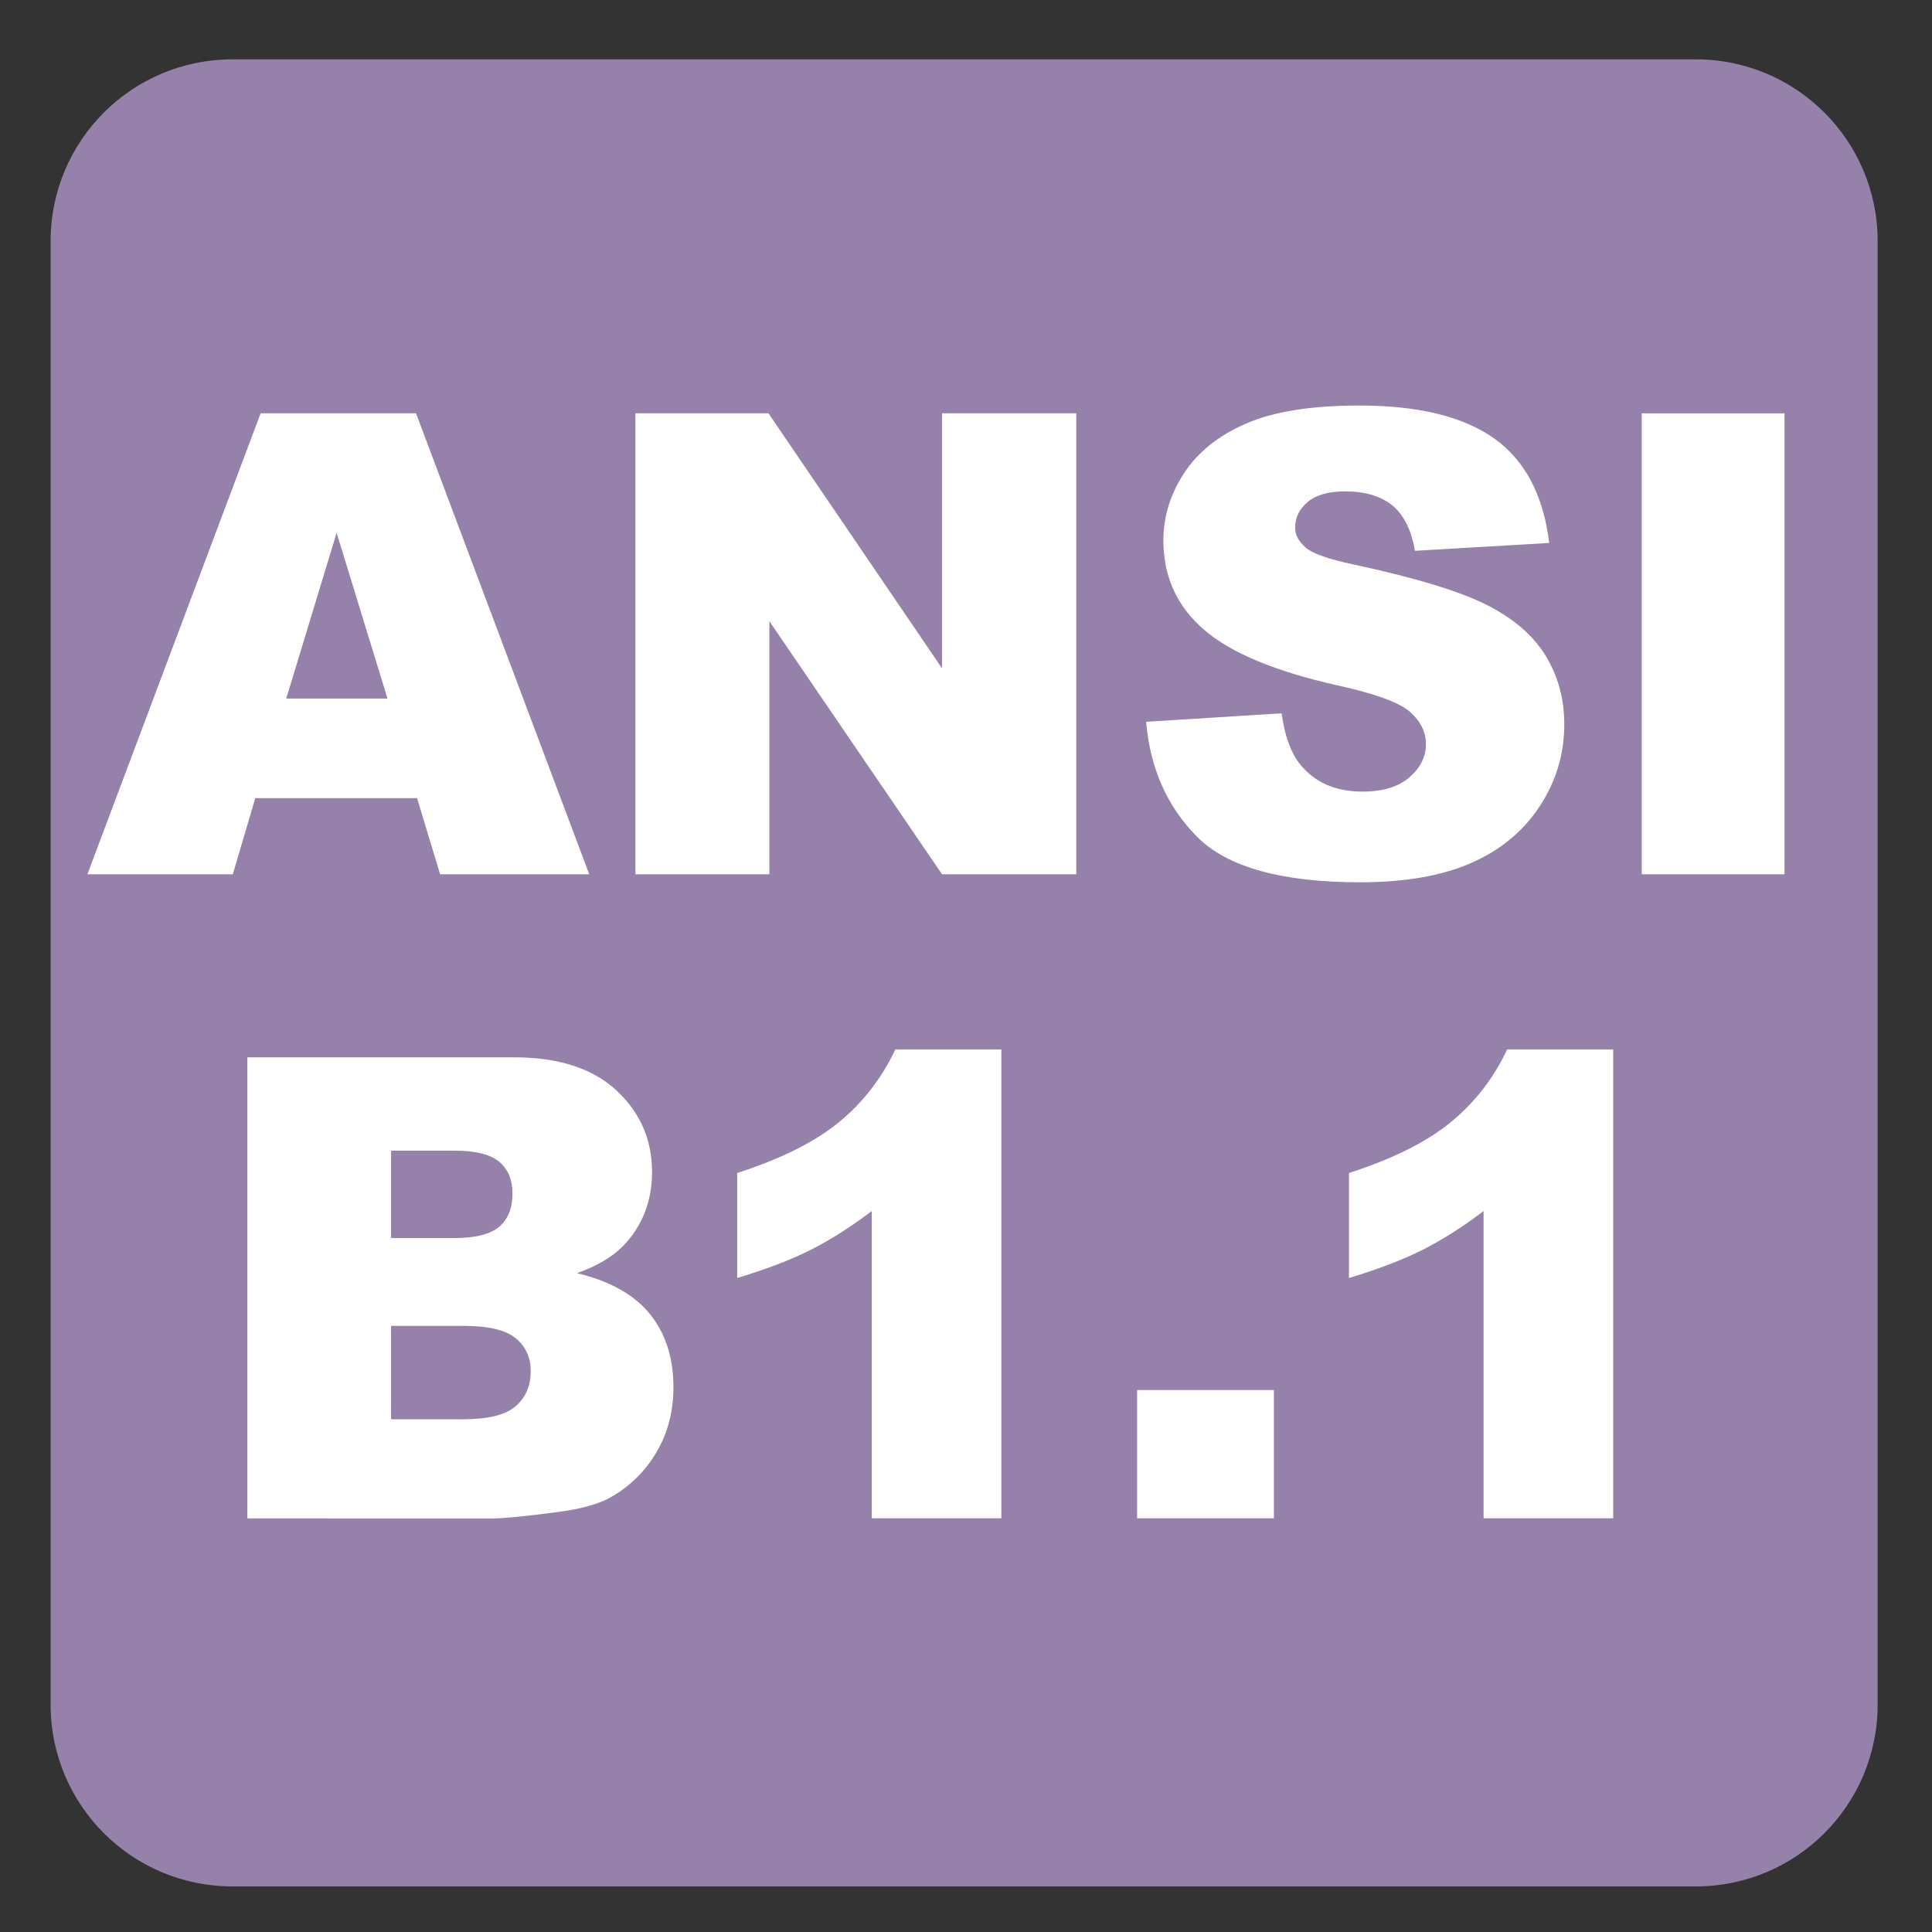
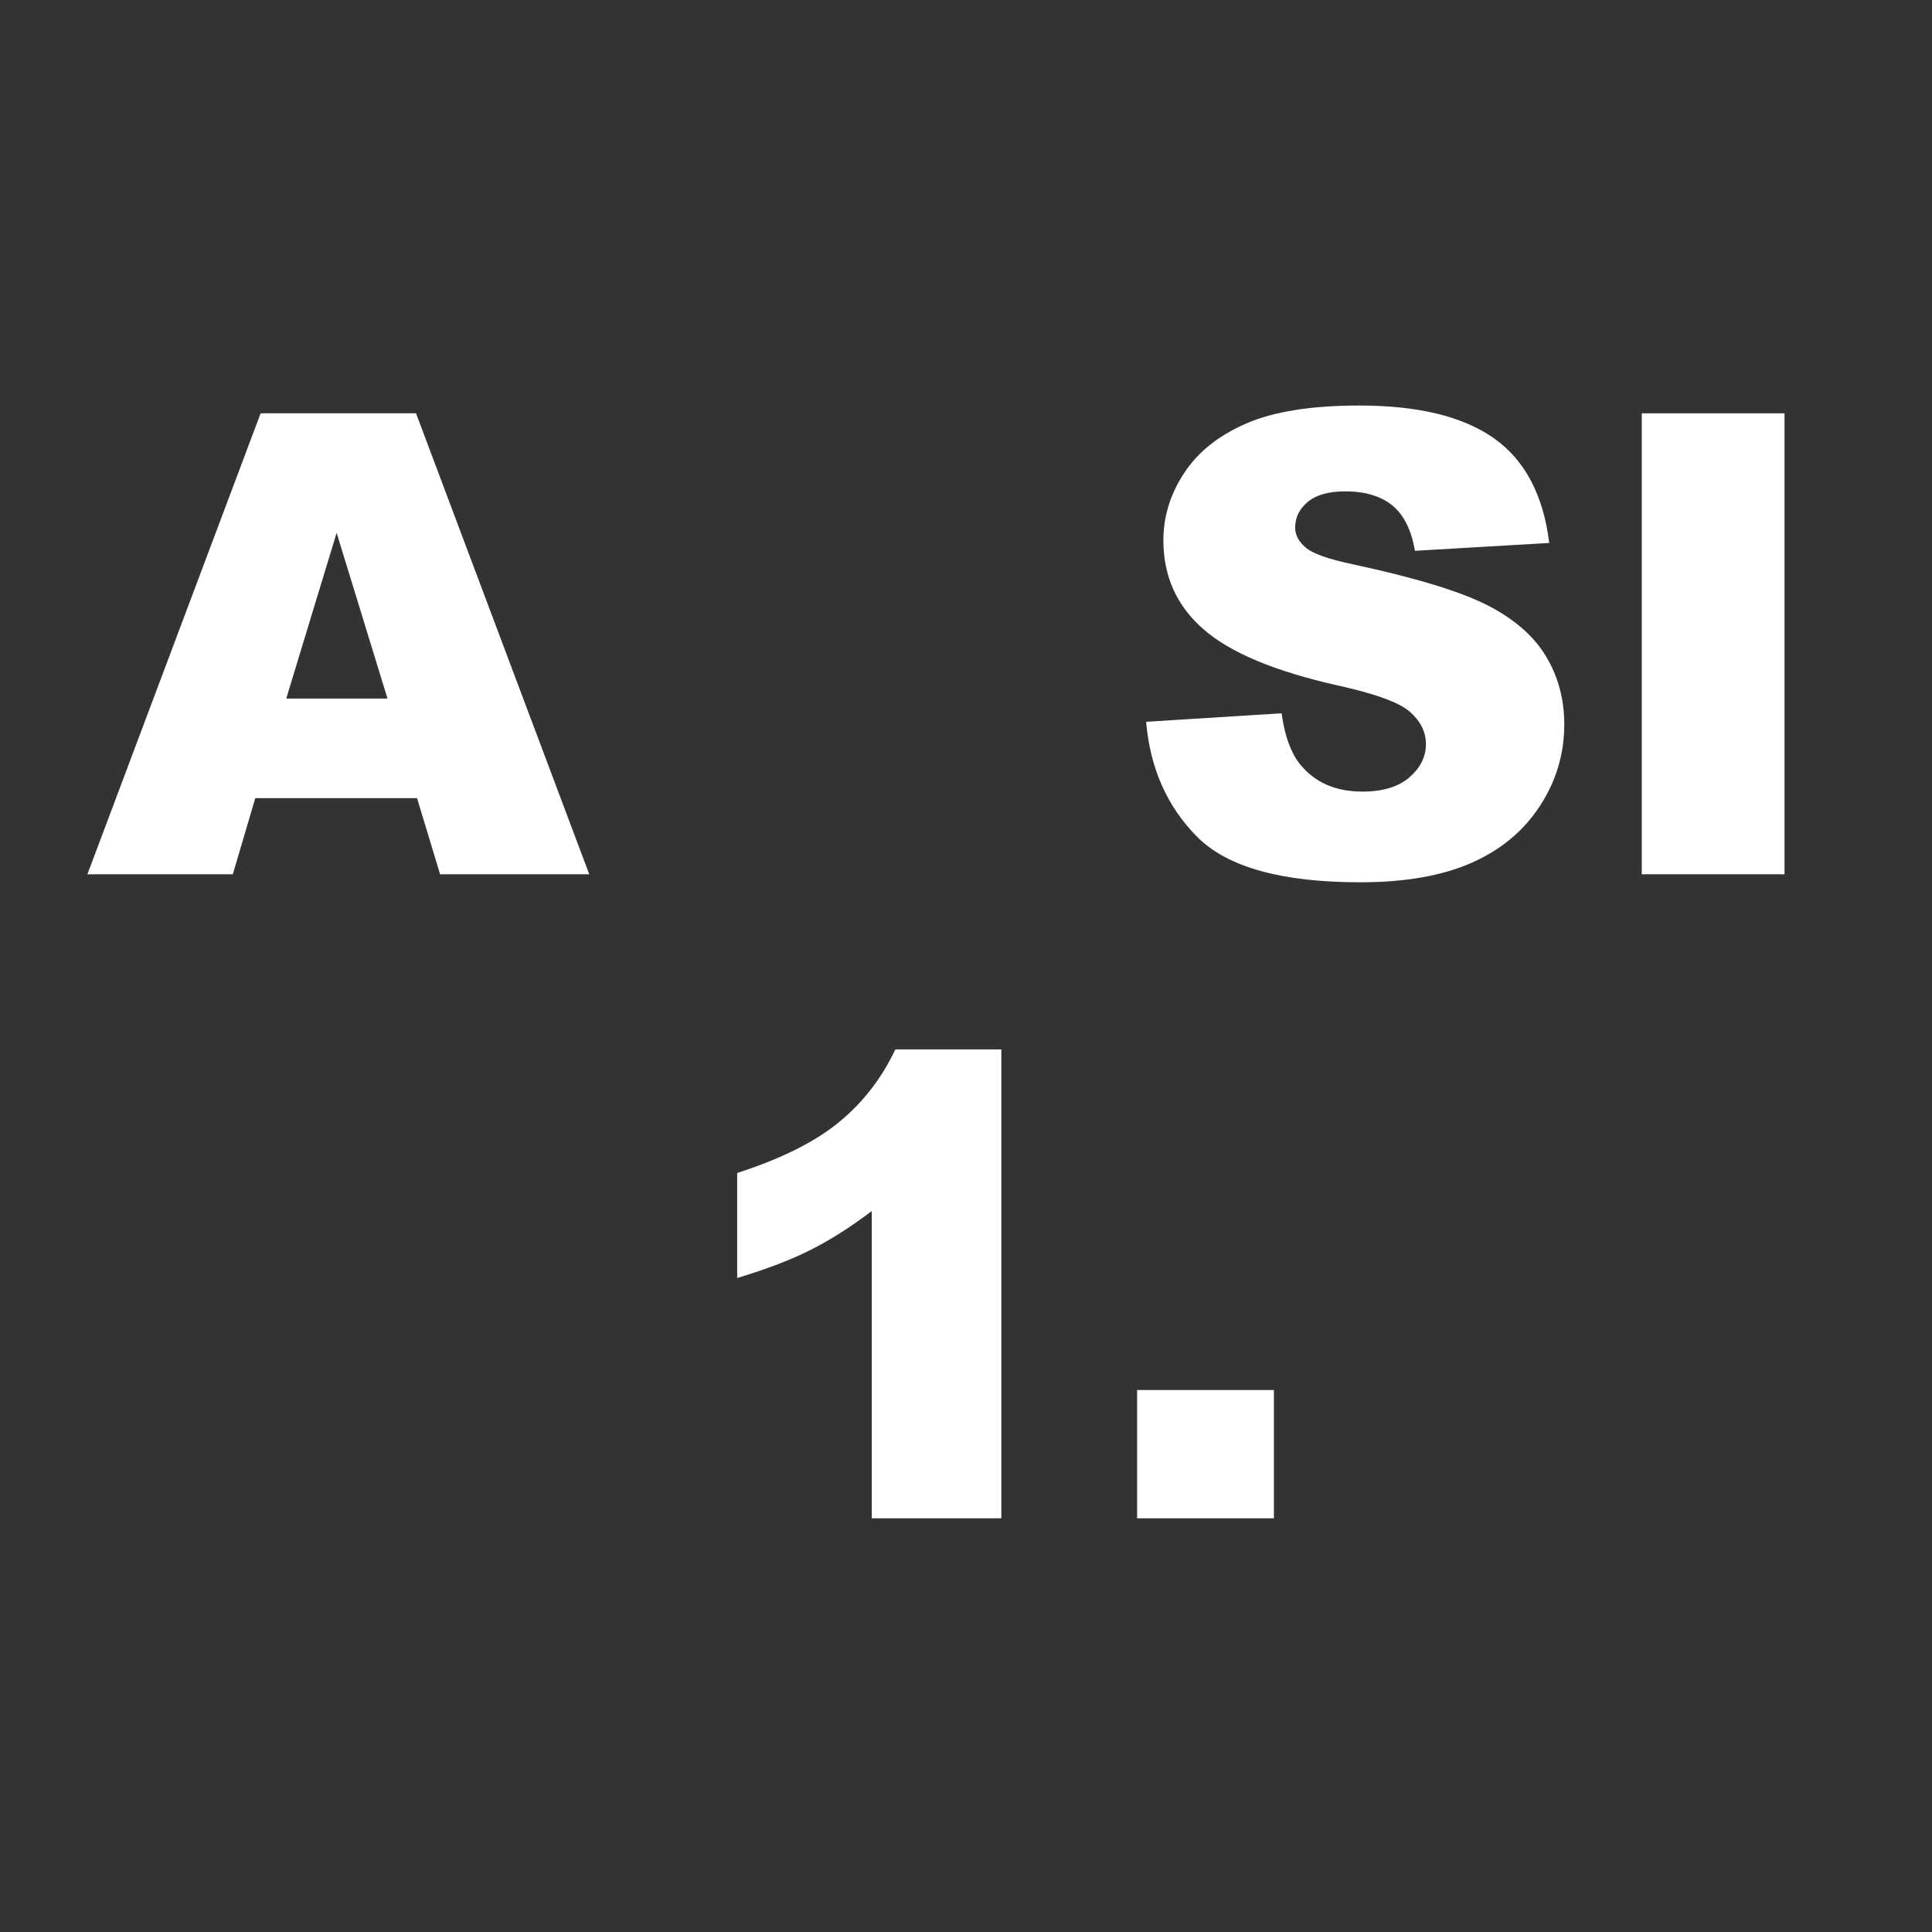
<svg xmlns="http://www.w3.org/2000/svg" version="1.1" x="0px" y="0px" viewBox="0 0 30 30" style="enable-background:new 0 0 30 30;" xml:space="preserve">
  <rect x="0" y="0" width="30" height="30" fill="#333333" stroke="none" />
  <g id="_x31_0080000015_x5F_ANSI_x5F_B1.1-1989.svg">
    <g>
      <g>
-         <path style="fill:#9581AA;" d="M26.335,0.922H3.607c-1.558,0-2.821,1.263-2.821,2.822v22.725c0,1.56,1.263,2.823,2.821,2.823     h22.728c1.557,0,2.821-1.263,2.821-2.823V3.744C29.156,2.185,27.892,0.922,26.335,0.922" />
-       </g>
+         </g>
      <g>
        <path style="fill:#FFFFFF;" d="M6.476,12.394H3.964l-0.349,1.182H1.357l2.69-7.158H6.46l2.69,7.158H6.834L6.476,12.394z      M6.017,10.847l-0.79-2.573l-0.782,2.573H6.017z" />
-         <path style="fill:#FFFFFF;" d="M9.868,6.418h2.065l2.695,3.96v-3.96h2.084v7.158h-2.084l-2.681-3.93v3.93h-2.08V6.418z" />
        <path style="fill:#FFFFFF;" d="M17.797,11.208l2.104-0.132c0.046,0.342,0.139,0.602,0.278,0.781     c0.229,0.29,0.554,0.435,0.977,0.435c0.316,0,0.56-0.074,0.73-0.222s0.256-0.32,0.256-0.515c0-0.186-0.081-0.352-0.244-0.498     c-0.162-0.146-0.54-0.285-1.133-0.415c-0.97-0.218-1.661-0.508-2.075-0.869c-0.416-0.361-0.625-0.822-0.625-1.382     c0-0.368,0.106-0.715,0.32-1.042c0.213-0.327,0.533-0.584,0.962-0.771c0.428-0.187,1.015-0.281,1.76-0.281     c0.915,0,1.612,0.17,2.093,0.51c0.479,0.34,0.766,0.881,0.856,1.624l-2.085,0.122c-0.055-0.322-0.172-0.557-0.349-0.703     c-0.178-0.146-0.423-0.22-0.735-0.22c-0.257,0-0.45,0.055-0.581,0.164c-0.13,0.109-0.195,0.242-0.195,0.398     c0,0.114,0.054,0.216,0.161,0.308c0.104,0.094,0.352,0.182,0.742,0.264c0.967,0.208,1.659,0.419,2.078,0.632     c0.418,0.213,0.723,0.478,0.913,0.793s0.285,0.669,0.285,1.06c0,0.459-0.127,0.882-0.381,1.27s-0.608,0.681-1.064,0.881     c-0.455,0.2-1.03,0.3-1.724,0.3c-1.217,0-2.061-0.234-2.529-0.703S17.859,11.93,17.797,11.208z" />
        <path style="fill:#FFFFFF;" d="M25.493,6.418h2.217v7.158h-2.217V6.418z" />
-         <path style="fill:#FFFFFF;" d="M3.841,16.418h4.141c0.69,0,1.22,0.171,1.589,0.513s0.554,0.765,0.554,1.27     c0,0.423-0.132,0.786-0.396,1.089c-0.176,0.202-0.433,0.361-0.771,0.479c0.514,0.124,0.893,0.336,1.135,0.637     c0.243,0.302,0.364,0.68,0.364,1.136c0,0.371-0.086,0.705-0.259,1.001s-0.409,0.53-0.708,0.703     c-0.186,0.107-0.465,0.186-0.84,0.234c-0.498,0.065-0.829,0.098-0.991,0.098H3.841V16.418z M6.073,19.225h0.962     c0.345,0,0.585-0.06,0.72-0.179c0.135-0.118,0.203-0.29,0.203-0.515c0-0.208-0.067-0.371-0.203-0.488s-0.37-0.176-0.706-0.176     H6.073V19.225z M6.073,22.038h1.128c0.381,0,0.649-0.067,0.806-0.202c0.156-0.136,0.234-0.317,0.234-0.545     c0-0.212-0.077-0.382-0.232-0.51c-0.155-0.129-0.426-0.193-0.813-0.193H6.073V22.038z" />
        <path style="fill:#FFFFFF;" d="M15.549,16.296v7.28h-2.012v-4.771c-0.326,0.247-0.641,0.447-0.945,0.601s-0.686,0.3-1.145,0.439     v-1.631c0.677-0.218,1.203-0.48,1.577-0.786s0.667-0.684,0.879-1.133H15.549z" />
        <path style="fill:#FFFFFF;" d="M17.657,21.584h2.124v1.992h-2.124V21.584z" />
-         <path style="fill:#FFFFFF;" d="M25.05,16.296v7.28h-2.013v-4.771c-0.325,0.247-0.641,0.447-0.944,0.601     c-0.305,0.153-0.687,0.3-1.146,0.439v-1.631c0.678-0.218,1.203-0.48,1.577-0.786c0.375-0.306,0.668-0.684,0.879-1.133H25.05z" />
      </g>
    </g>
  </g>
  <g id="Layer_1">
</g>
</svg>